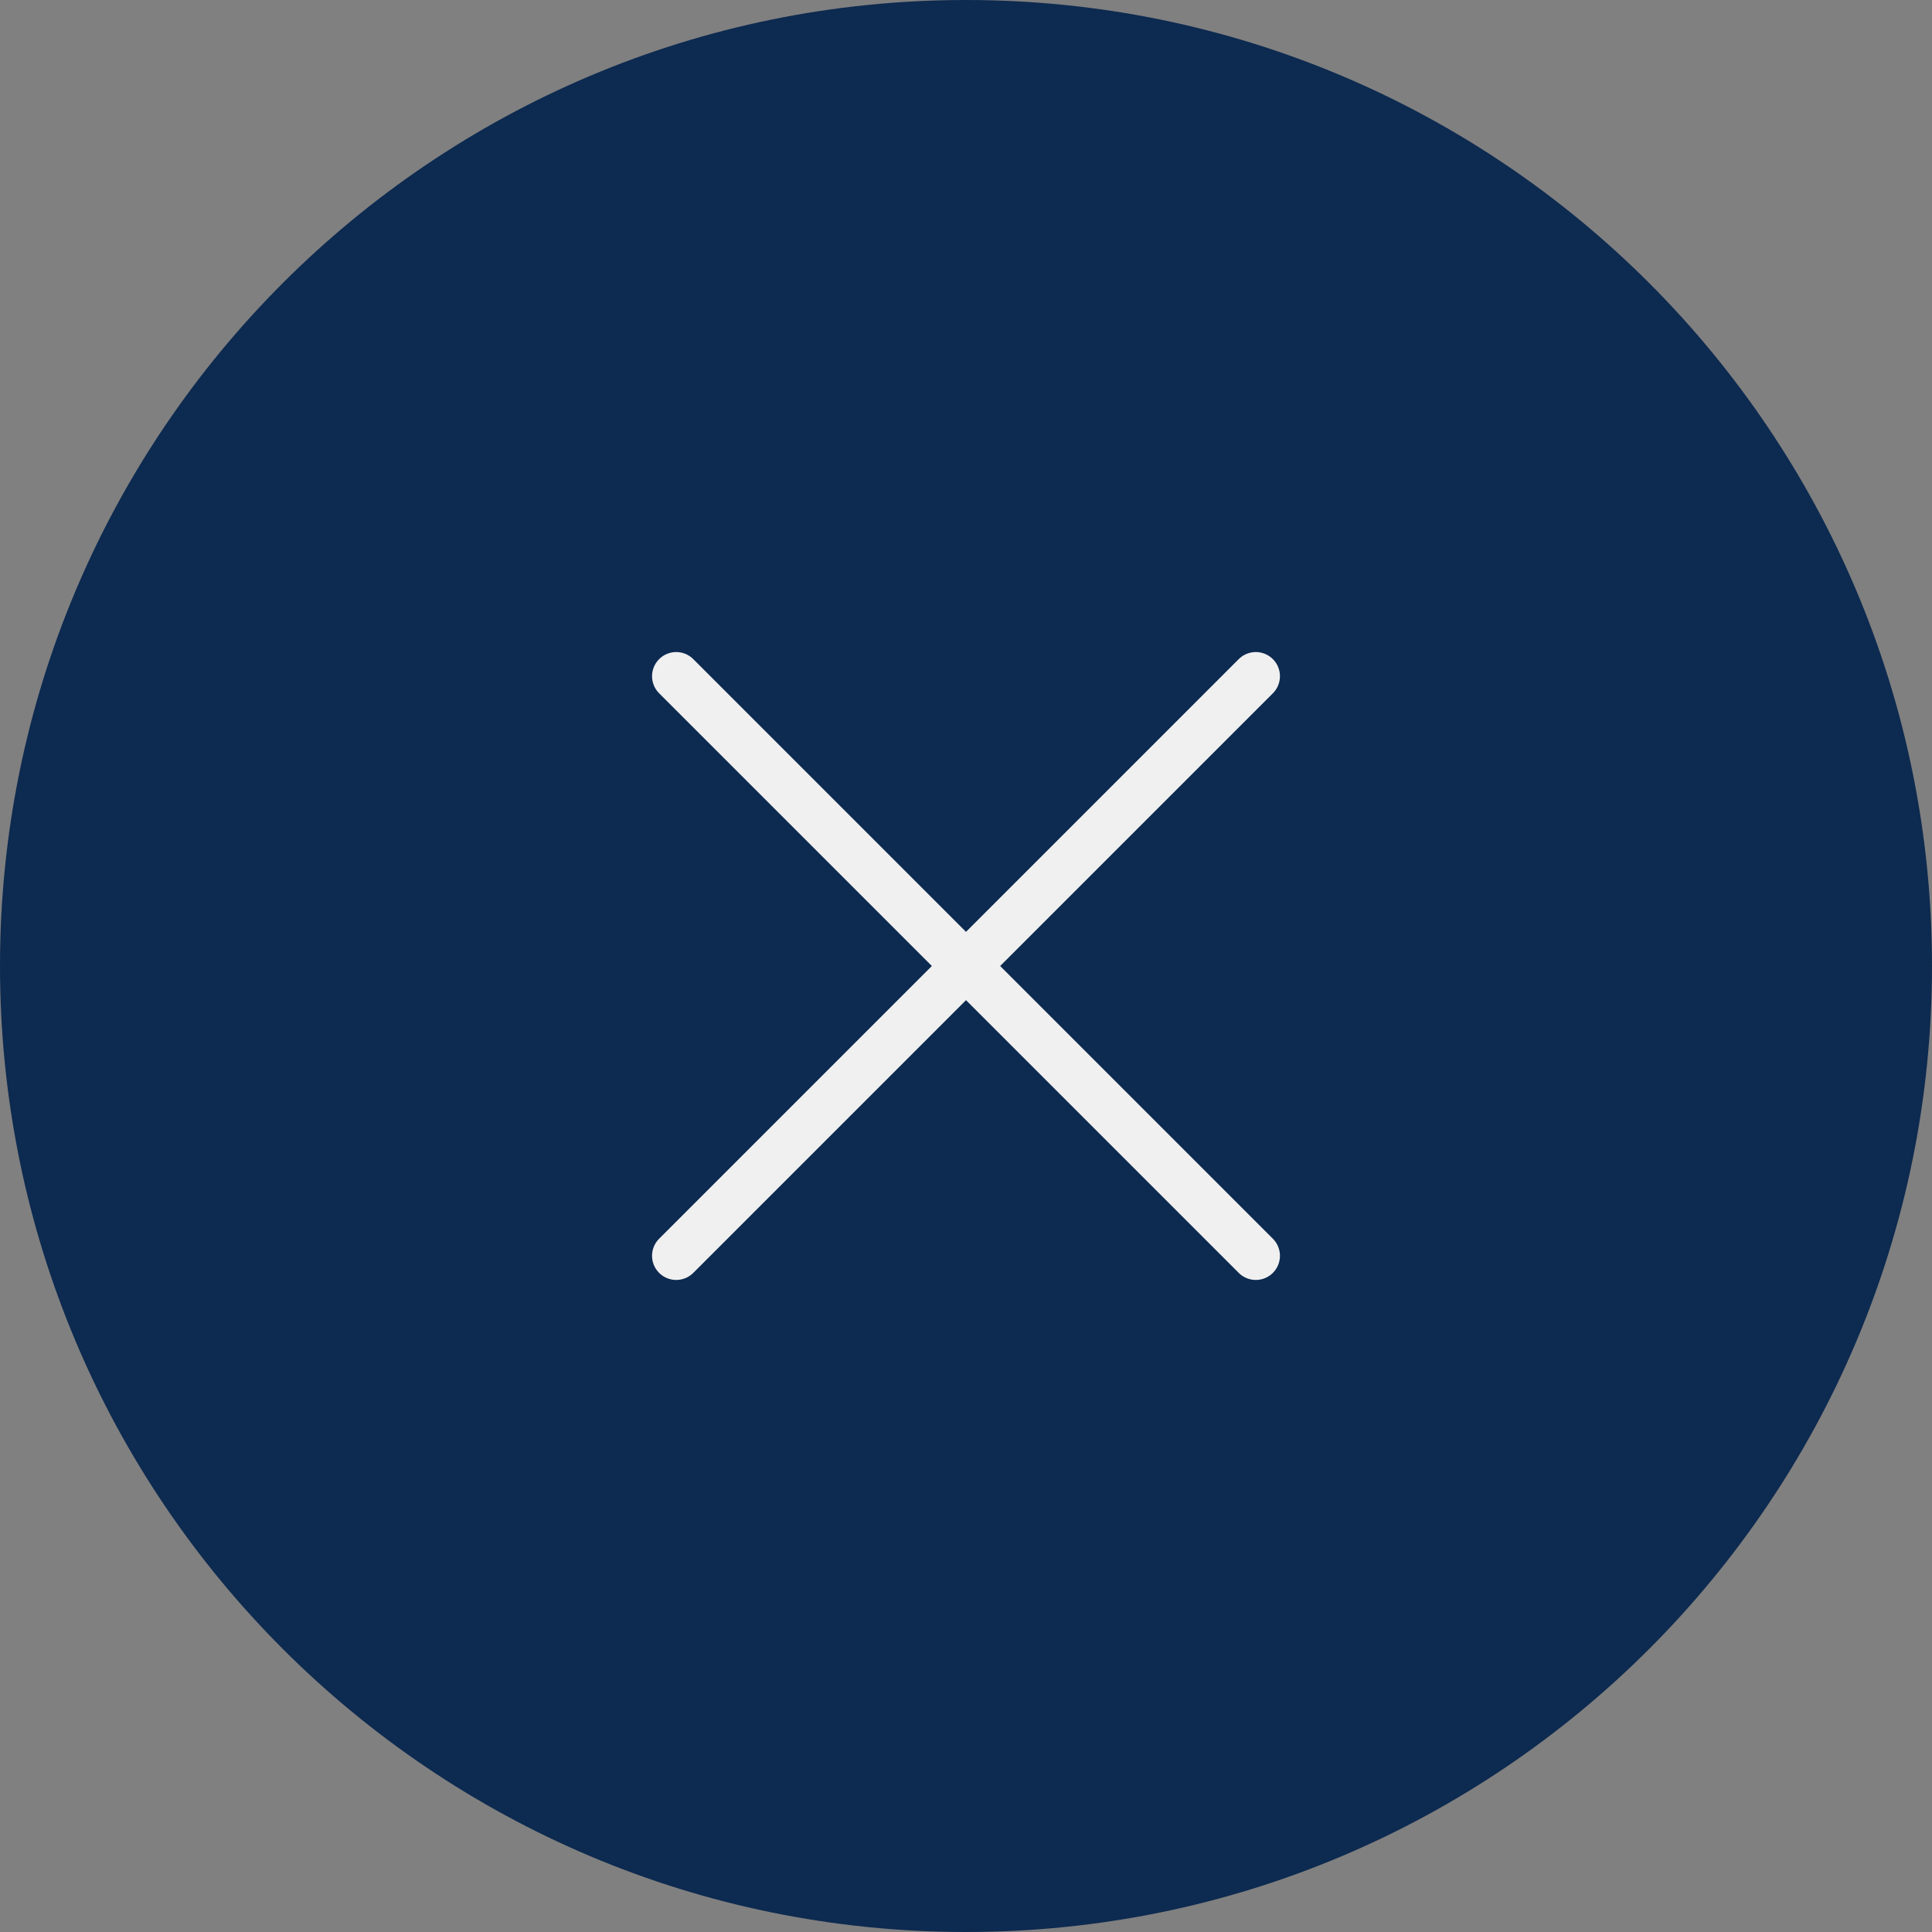
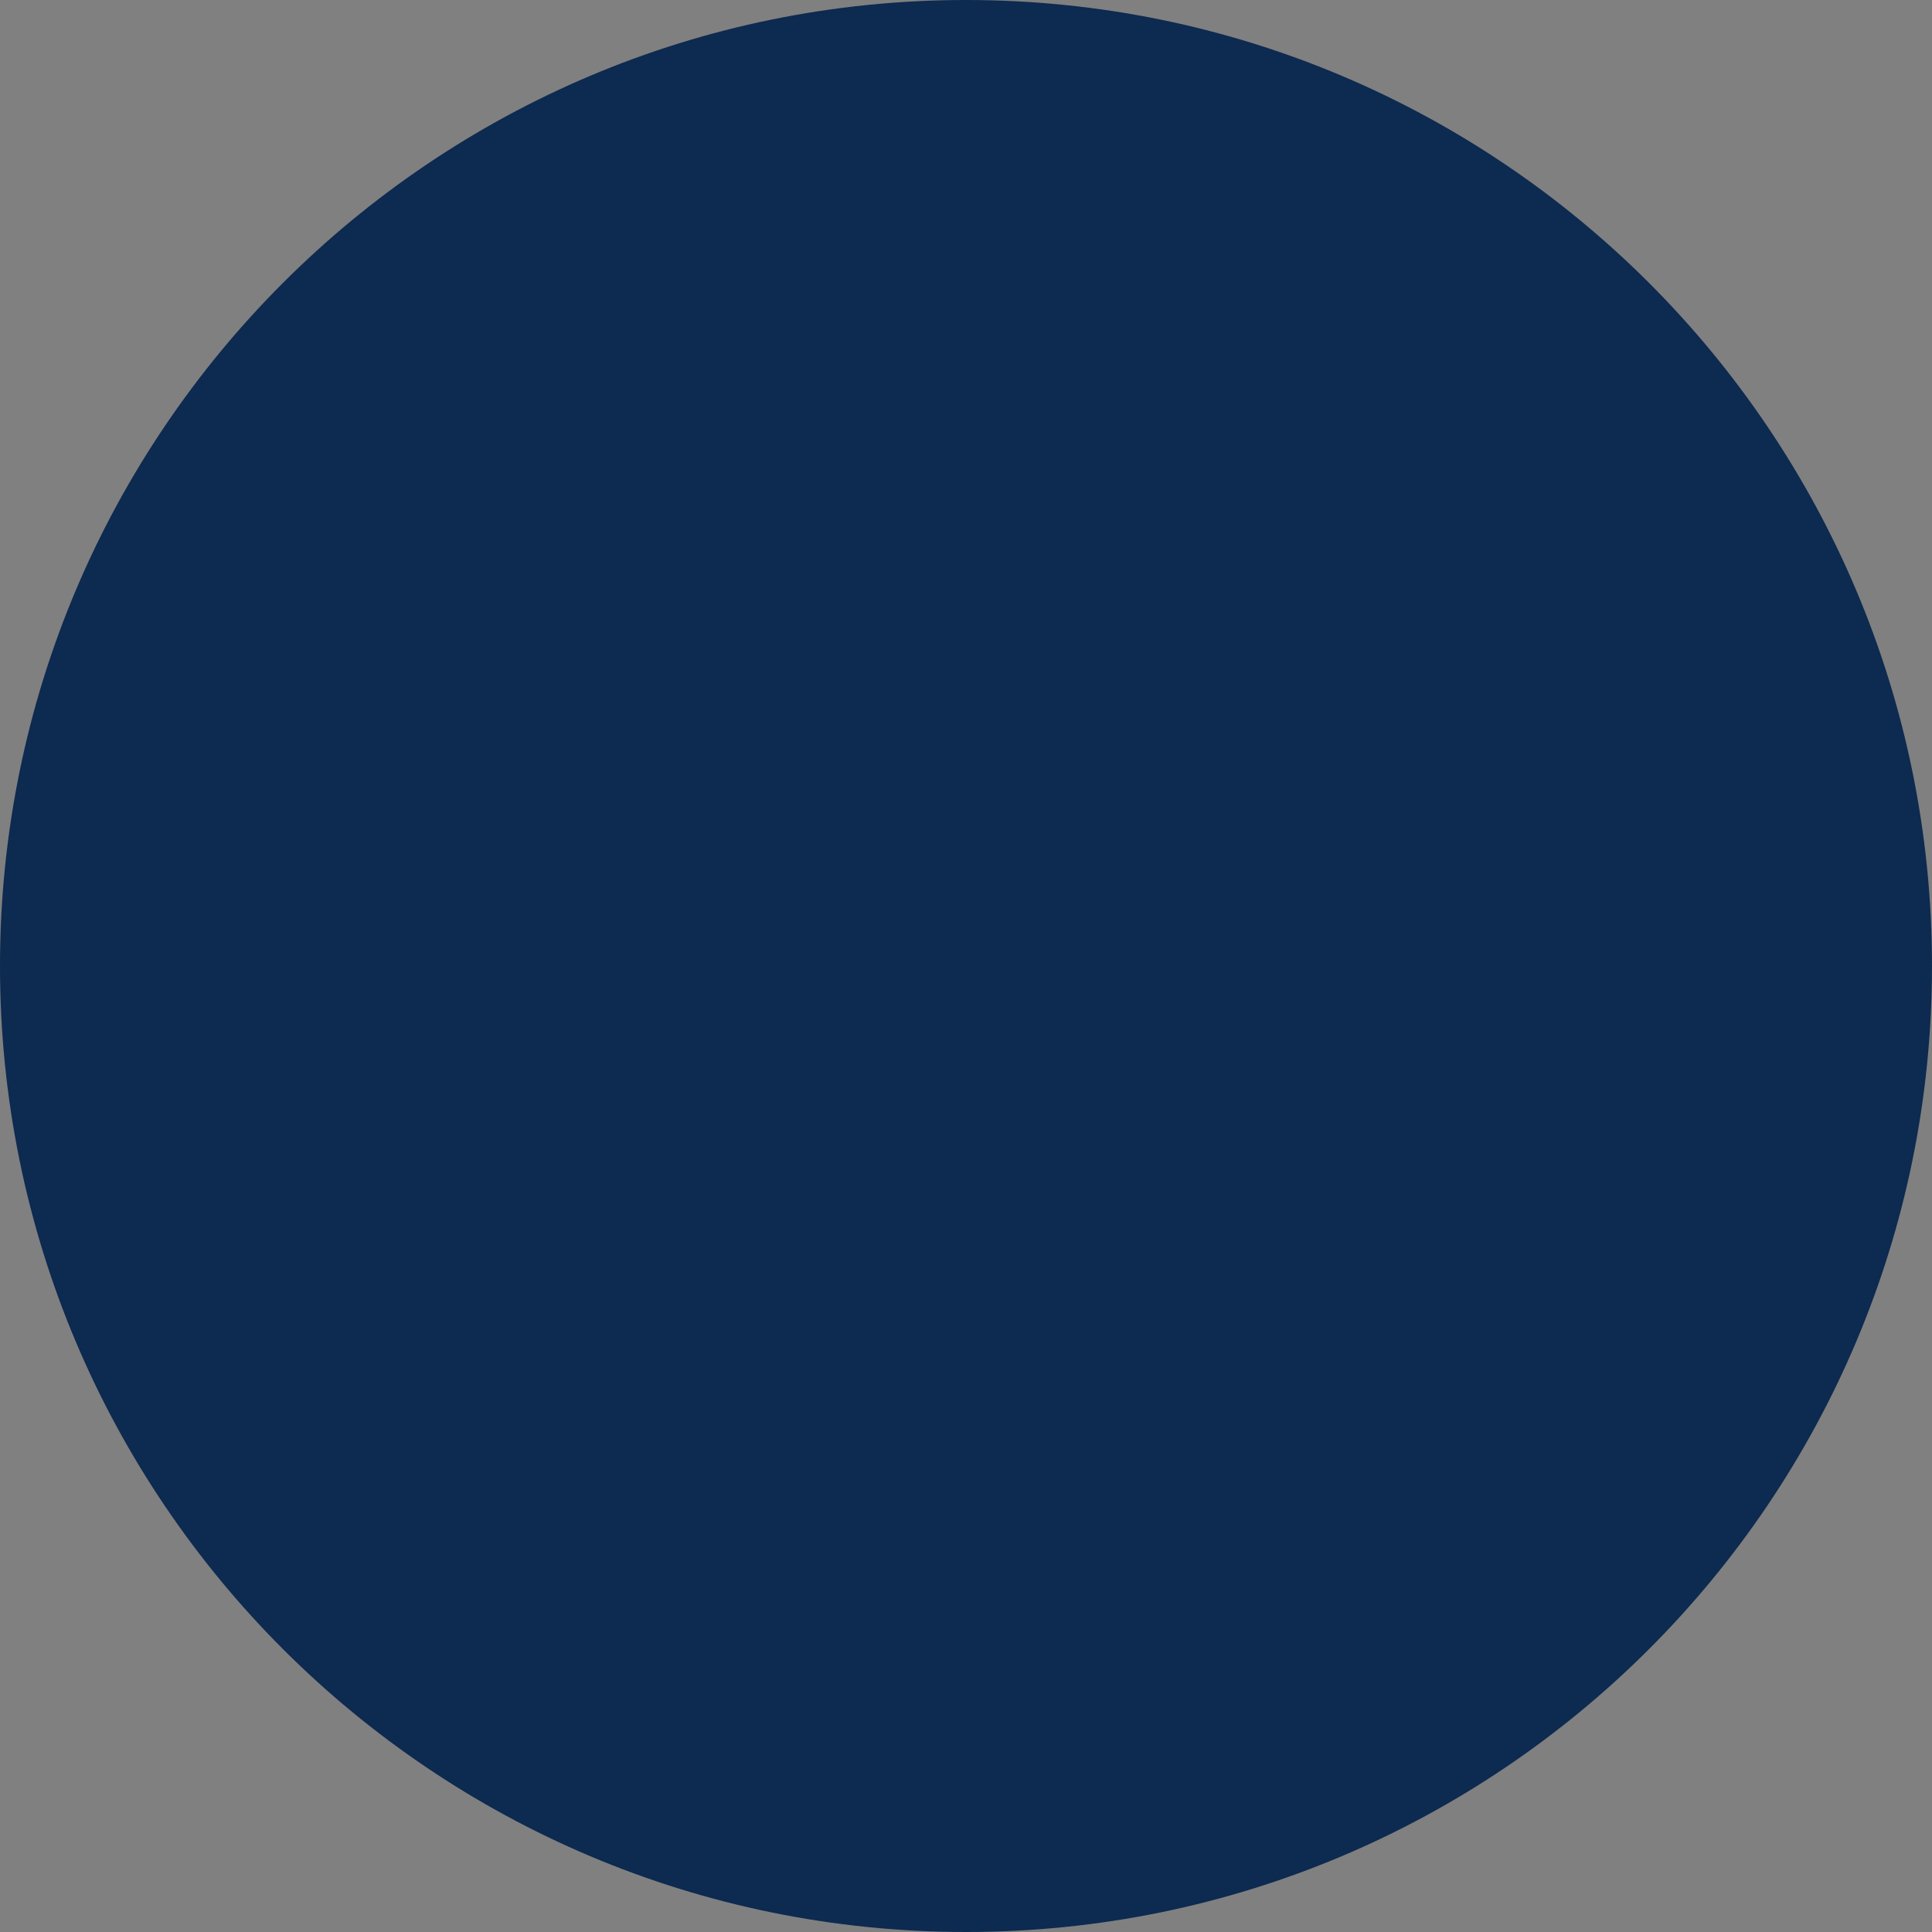
<svg xmlns="http://www.w3.org/2000/svg" width="60" height="60" viewBox="0 0 60 60" fill="none">
  <rect x="0" y="0" width="60" height="60" fill="#808080" stroke="none" />
  <path d="M30 60C46.569 60 60 46.569 60 30C60 13.431 46.569 0 30 0C13.431 0 0 13.431 0 30C0 46.569 13.431 60 30 60Z" fill="#0D2A50" />
-   <path d="M39 21L21 39" stroke="#F0F0F0" stroke-width="1.5" stroke-linecap="round" stroke-linejoin="round" />
-   <path d="M21 21L39 39" stroke="#F0F0F0" stroke-width="1.5" stroke-linecap="round" stroke-linejoin="round" />
</svg>